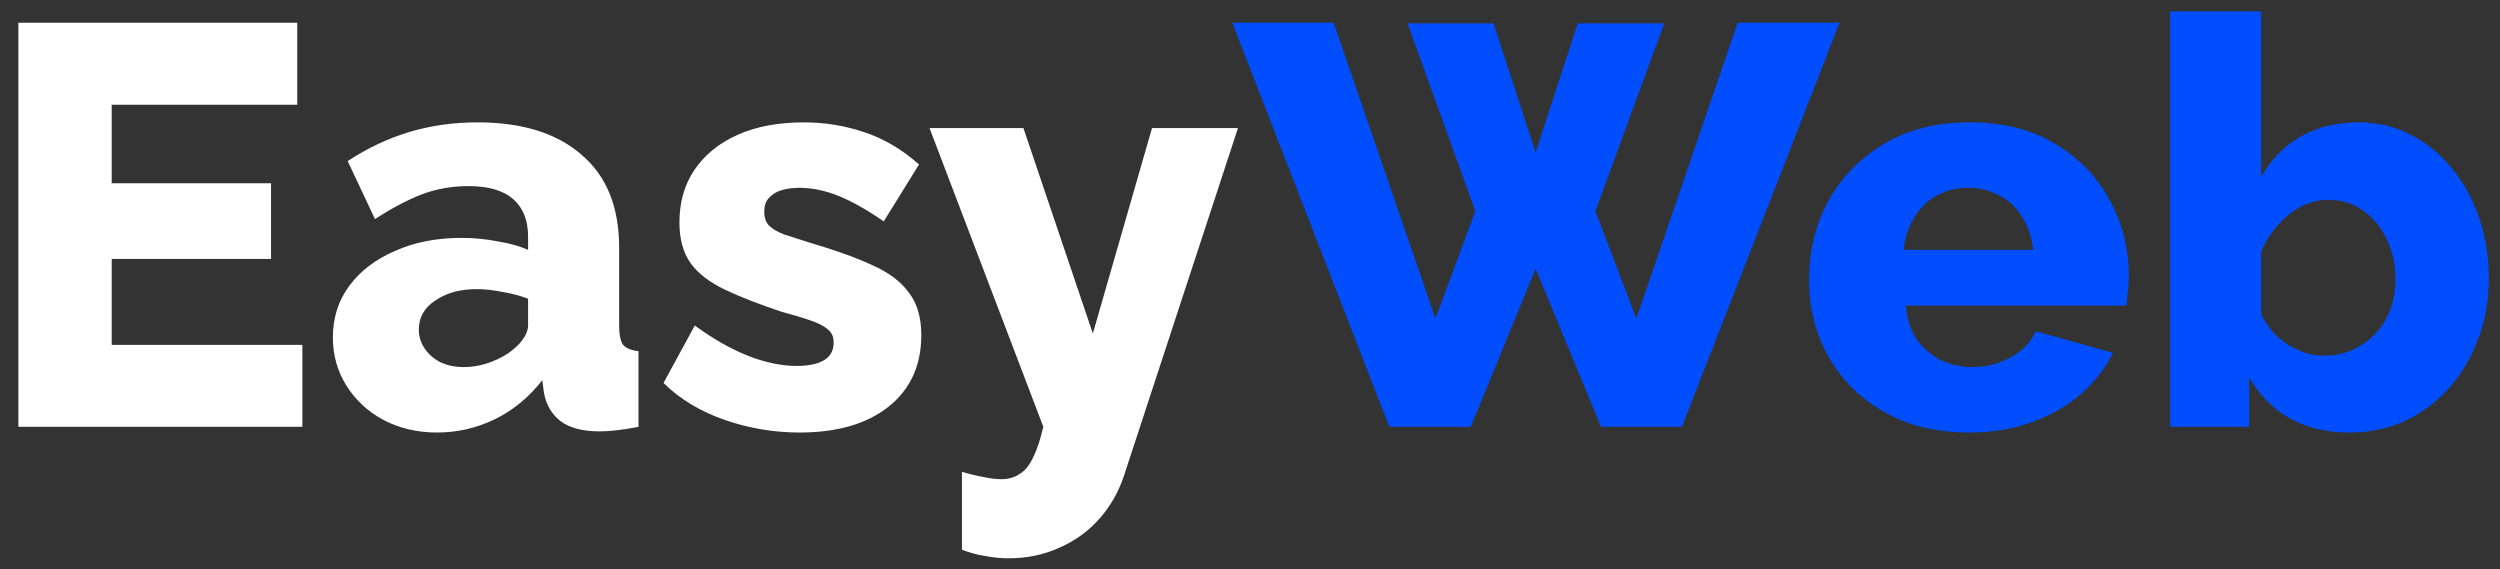
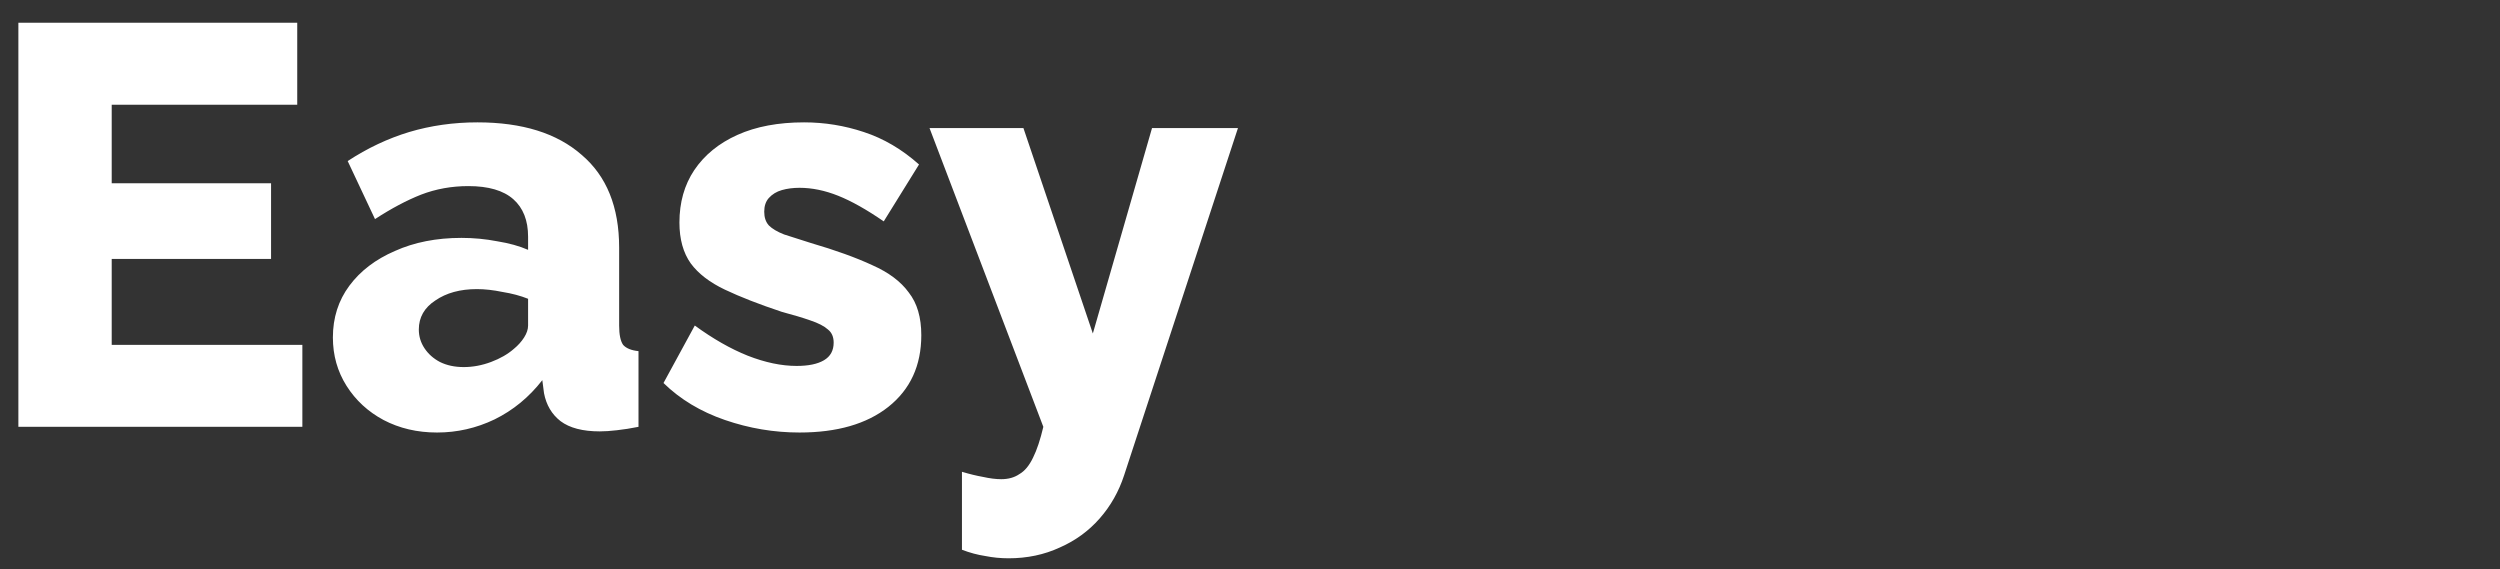
<svg xmlns="http://www.w3.org/2000/svg" width="123" height="28" viewBox="0 0 123 28" fill="none">
  <rect x="0" y="0" width="123" height="28" fill="#333333" stroke="none" />
  <path d="M14.876 16.968V21H0.904V1.12H14.624V5.152H5.496V9.016H13.336V12.74H5.496V16.968H14.876ZM16.378 16.604C16.378 15.633 16.648 14.784 17.19 14.056C17.731 13.328 18.478 12.759 19.43 12.348C20.382 11.919 21.474 11.704 22.706 11.704C23.303 11.704 23.891 11.76 24.47 11.872C25.048 11.965 25.552 12.105 25.982 12.292V11.648C25.982 10.845 25.739 10.229 25.254 9.8C24.768 9.371 24.031 9.156 23.042 9.156C22.22 9.156 21.446 9.296 20.718 9.576C20.008 9.856 19.252 10.257 18.45 10.78L17.106 7.924C18.076 7.289 19.084 6.813 20.13 6.496C21.194 6.179 22.314 6.02 23.49 6.02C25.692 6.02 27.4 6.552 28.614 7.616C29.846 8.661 30.462 10.183 30.462 12.18V16.016C30.462 16.464 30.527 16.781 30.658 16.968C30.807 17.136 31.059 17.239 31.414 17.276V21C31.04 21.075 30.686 21.131 30.35 21.168C30.032 21.205 29.752 21.224 29.51 21.224C28.67 21.224 28.026 21.056 27.578 20.72C27.148 20.384 26.878 19.927 26.766 19.348L26.682 18.704C26.028 19.544 25.244 20.188 24.33 20.636C23.434 21.065 22.491 21.28 21.502 21.28C20.531 21.28 19.654 21.075 18.87 20.664C18.104 20.253 17.498 19.693 17.05 18.984C16.602 18.275 16.378 17.481 16.378 16.604ZM25.282 17.164C25.487 16.996 25.655 16.809 25.786 16.604C25.916 16.399 25.982 16.203 25.982 16.016V14.7C25.608 14.551 25.188 14.439 24.722 14.364C24.274 14.271 23.854 14.224 23.462 14.224C22.64 14.224 21.959 14.411 21.418 14.784C20.876 15.139 20.606 15.615 20.606 16.212C20.606 16.548 20.699 16.856 20.886 17.136C21.072 17.416 21.324 17.64 21.642 17.808C21.978 17.976 22.37 18.06 22.818 18.06C23.266 18.06 23.714 17.976 24.162 17.808C24.61 17.64 24.983 17.425 25.282 17.164ZM39.336 21.28C38.085 21.28 36.863 21.075 35.668 20.664C34.473 20.253 33.465 19.647 32.644 18.844L34.184 16.016C35.08 16.669 35.948 17.164 36.788 17.5C37.647 17.836 38.449 18.004 39.196 18.004C39.775 18.004 40.223 17.911 40.54 17.724C40.857 17.537 41.016 17.248 41.016 16.856C41.016 16.576 40.923 16.361 40.736 16.212C40.549 16.044 40.26 15.895 39.868 15.764C39.495 15.633 39.028 15.493 38.468 15.344C37.348 14.971 36.415 14.607 35.668 14.252C34.921 13.897 34.361 13.468 33.988 12.964C33.615 12.441 33.428 11.769 33.428 10.948C33.428 9.959 33.671 9.1 34.156 8.372C34.66 7.625 35.369 7.047 36.284 6.636C37.199 6.225 38.291 6.02 39.56 6.02C40.568 6.02 41.548 6.179 42.5 6.496C43.471 6.813 44.376 7.345 45.216 8.092L43.48 10.892C42.64 10.313 41.893 9.893 41.24 9.632C40.587 9.371 39.952 9.24 39.336 9.24C39.019 9.24 38.729 9.277 38.468 9.352C38.207 9.427 37.992 9.557 37.824 9.744C37.675 9.912 37.6 10.136 37.6 10.416C37.6 10.696 37.675 10.92 37.824 11.088C37.992 11.256 38.244 11.405 38.58 11.536C38.935 11.648 39.373 11.788 39.896 11.956C41.109 12.311 42.117 12.675 42.92 13.048C43.723 13.403 44.32 13.851 44.712 14.392C45.123 14.915 45.328 15.615 45.328 16.492C45.328 17.985 44.787 19.161 43.704 20.02C42.64 20.86 41.184 21.28 39.336 21.28ZM47.328 23.212C47.701 23.324 48.046 23.408 48.364 23.464C48.7 23.539 48.998 23.576 49.26 23.576C49.614 23.576 49.913 23.492 50.156 23.324C50.417 23.175 50.641 22.904 50.828 22.512C51.014 22.139 51.182 21.635 51.332 21L45.732 6.3H50.352L53.768 16.408L56.68 6.3H60.908L55.308 23.38C55.046 24.183 54.645 24.892 54.104 25.508C53.562 26.124 52.909 26.6 52.144 26.936C51.378 27.291 50.538 27.468 49.624 27.468C49.232 27.468 48.849 27.431 48.476 27.356C48.102 27.3 47.72 27.197 47.328 27.048V23.212Z" fill="white" />
-   <path d="M69.253 1.148H73.481L75.553 7.504L77.625 1.148H81.881L78.493 10.388L80.509 15.68L85.493 1.12H90.505L82.749 21H78.773L75.553 13.216L72.361 21H68.357L60.629 1.12H65.613L70.625 15.68L72.585 10.388L69.253 1.148ZM96.9 21.28C95.649 21.28 94.539 21.084 93.568 20.692C92.597 20.281 91.767 19.731 91.076 19.04C90.404 18.349 89.891 17.556 89.536 16.66C89.181 15.745 89.004 14.793 89.004 13.804C89.004 12.385 89.312 11.097 89.928 9.94C90.563 8.764 91.468 7.821 92.644 7.112C93.82 6.384 95.239 6.02 96.9 6.02C98.561 6.02 99.971 6.375 101.128 7.084C102.304 7.793 103.2 8.727 103.816 9.884C104.432 11.023 104.74 12.264 104.74 13.608C104.74 13.869 104.721 14.131 104.684 14.392C104.665 14.635 104.647 14.849 104.628 15.036H93.764C93.82 15.689 93.997 16.24 94.296 16.688C94.613 17.136 95.015 17.481 95.5 17.724C95.985 17.948 96.499 18.06 97.04 18.06C97.712 18.06 98.337 17.901 98.916 17.584C99.513 17.267 99.924 16.837 100.148 16.296L103.956 17.36C103.583 18.125 103.051 18.807 102.36 19.404C101.688 19.983 100.885 20.44 99.952 20.776C99.037 21.112 98.02 21.28 96.9 21.28ZM93.652 12.292H100.036C99.961 11.676 99.784 11.144 99.504 10.696C99.224 10.229 98.851 9.875 98.384 9.632C97.917 9.371 97.404 9.24 96.844 9.24C96.265 9.24 95.743 9.371 95.276 9.632C94.828 9.875 94.464 10.229 94.184 10.696C93.904 11.144 93.727 11.676 93.652 12.292ZM115.59 21.28C114.47 21.28 113.49 21.047 112.65 20.58C111.81 20.095 111.148 19.423 110.662 18.564V21H106.77V0.56H111.25V8.708C111.736 7.849 112.38 7.187 113.182 6.72C114.004 6.253 114.965 6.02 116.066 6.02C117 6.02 117.849 6.225 118.614 6.636C119.398 7.028 120.07 7.579 120.63 8.288C121.209 8.979 121.657 9.791 121.974 10.724C122.292 11.639 122.45 12.637 122.45 13.72C122.45 14.784 122.273 15.773 121.918 16.688C121.582 17.603 121.106 18.405 120.49 19.096C119.874 19.787 119.146 20.328 118.306 20.72C117.485 21.093 116.58 21.28 115.59 21.28ZM114.33 17.5C114.834 17.5 115.301 17.407 115.73 17.22C116.178 17.015 116.561 16.744 116.878 16.408C117.196 16.072 117.438 15.68 117.606 15.232C117.774 14.765 117.858 14.261 117.858 13.72C117.858 13.029 117.718 12.385 117.438 11.788C117.158 11.191 116.766 10.715 116.262 10.36C115.777 10.005 115.208 9.828 114.554 9.828C114.088 9.828 113.64 9.94 113.21 10.164C112.781 10.388 112.398 10.696 112.062 11.088C111.726 11.461 111.456 11.891 111.25 12.376V15.456C111.4 15.773 111.586 16.063 111.81 16.324C112.034 16.567 112.277 16.772 112.538 16.94C112.818 17.108 113.108 17.248 113.406 17.36C113.724 17.453 114.032 17.5 114.33 17.5Z" fill="#004EFF" />
</svg>